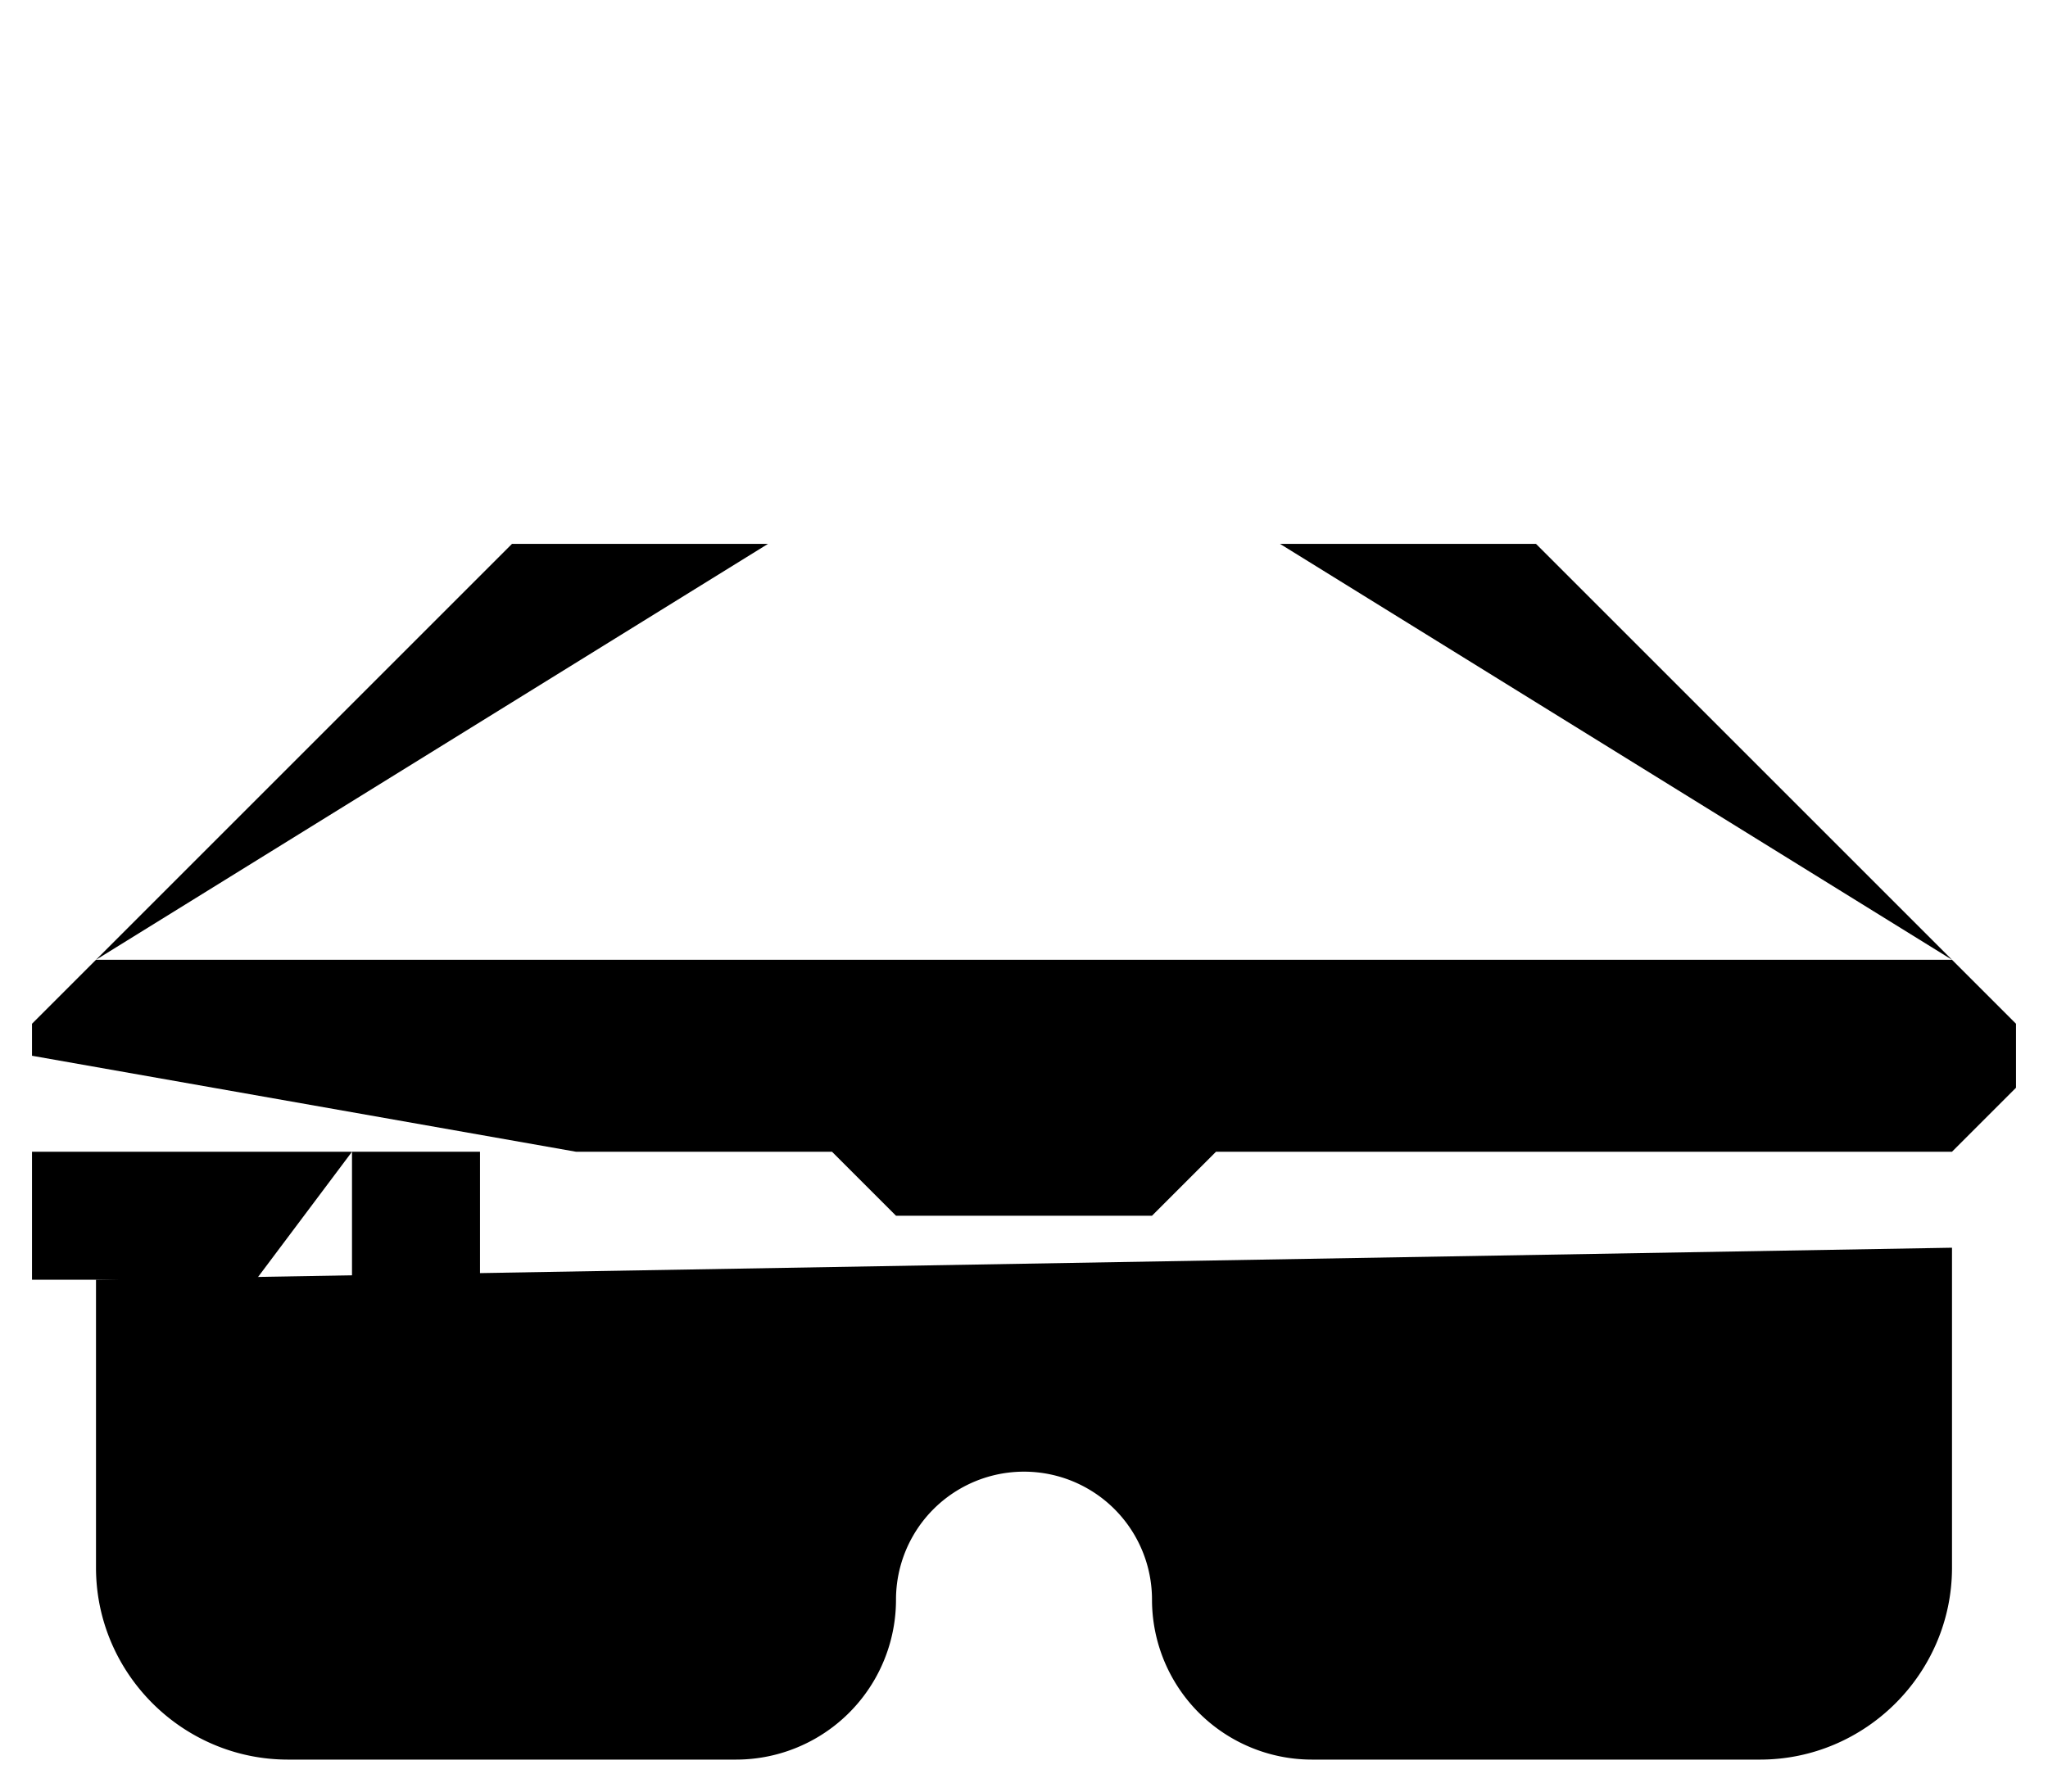
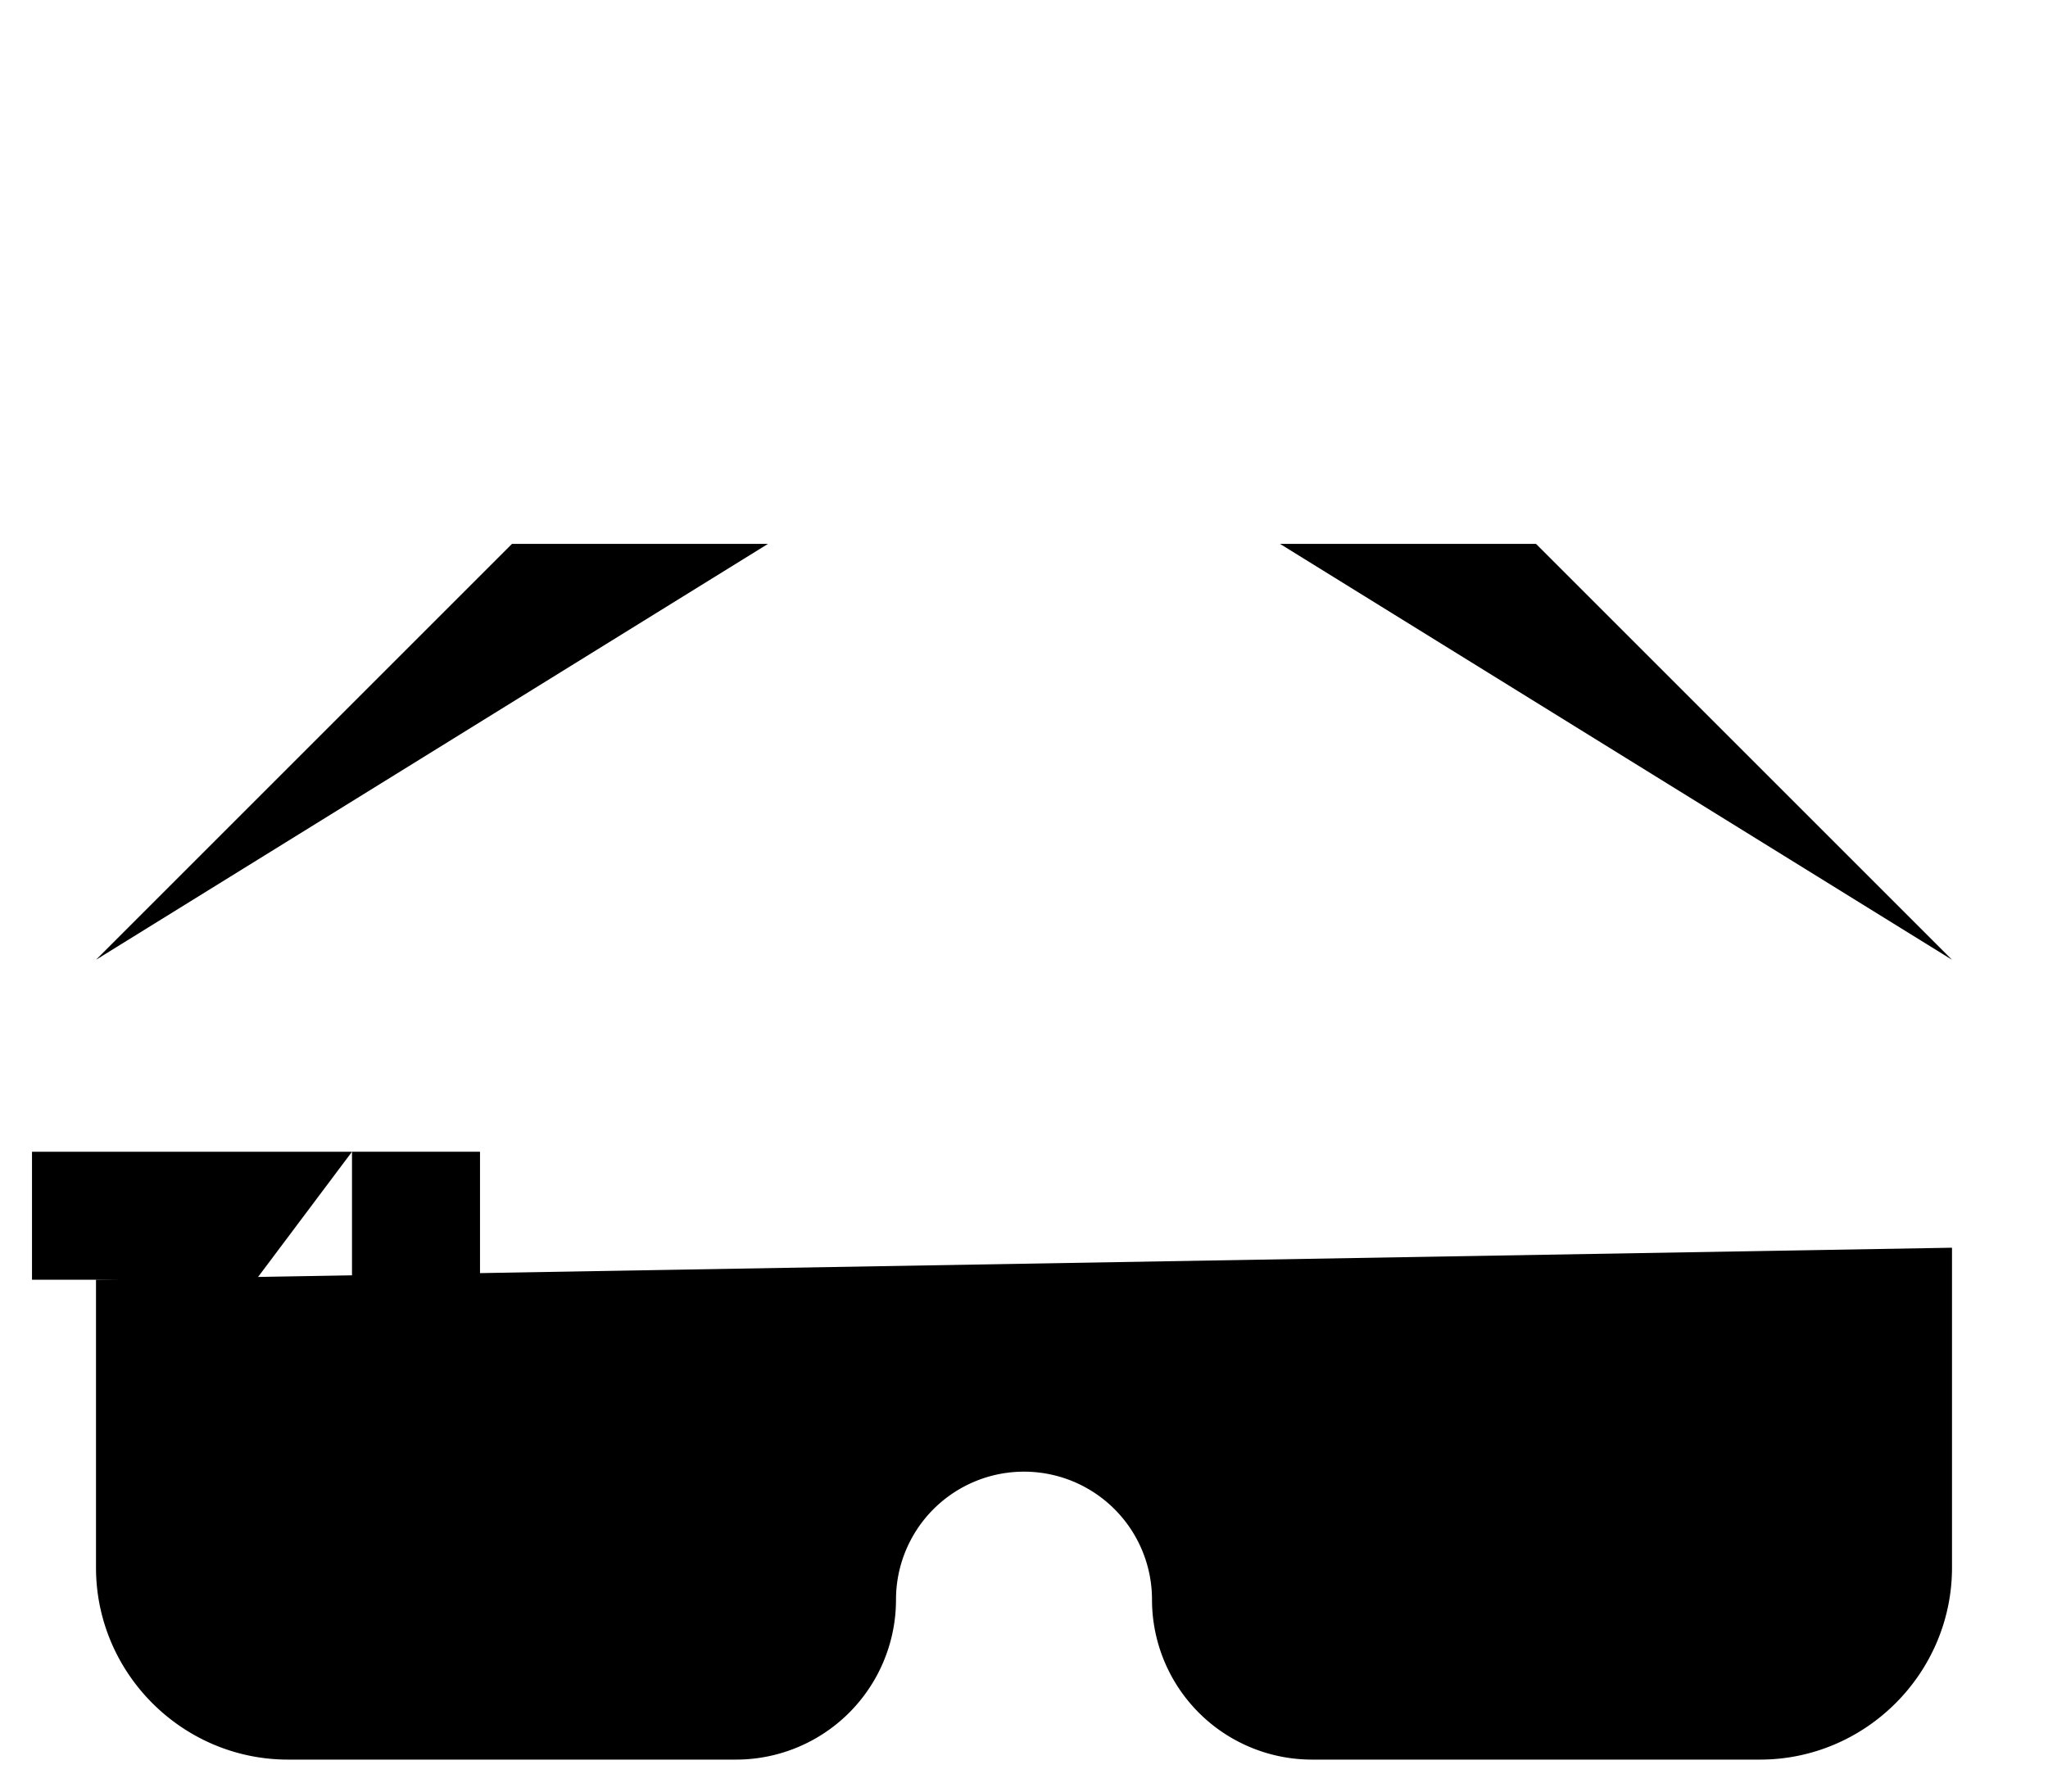
<svg xmlns="http://www.w3.org/2000/svg" version="1.1" id="mlmc_icon_virtual_glasses" x="0" y="0" width="100%" height="100%" viewBox="0 0 64 56" xml:space="preserve">
-   <path class="stroke-icon-2 activity" d="M1 33v-1l2-2h58l2 2v2l-2 2H38l-2 2h-8l-2-2h-8" />
  <path class="stroke-icon-2 activity" d="M24 17h-8L3 30" />
  <path class="stroke-icon-2 activity" d="M16 17L9 30" />
  <path class="stroke-icon-2 activity" d="M40 17h8l13 13" />
  <path class="stroke-icon-2 activity" d="M48 17l7 13" />
  <path class="stroke-icon-2 activity" d="M31 34h2" />
  <path class="stroke-icon-2 activity" d="M11 36h4v4h-4z" />
  <path class="stroke-icon-2 activity" d="M8 40H1v-4h10" />
  <path class="stroke-icon-2 activity" d="M16 44h-2" />
  <path class="stroke-icon-2 activity" d="M12 44h-2" />
  <path class="stroke-icon-2 activity" d="M8 44H6" />
  <path class="stroke-icon-2 activity" d="M3 40v9c0 3.3 2.7 6 6 6h14a5 5 0 005-5 4 4 0 018 0 5 5 0 005 5h14c3.3 0 6-2.7 6-6V39" />
-   <path class="stroke-icon-2 activity" d="M46 48v-6l6 3z" />
</svg>